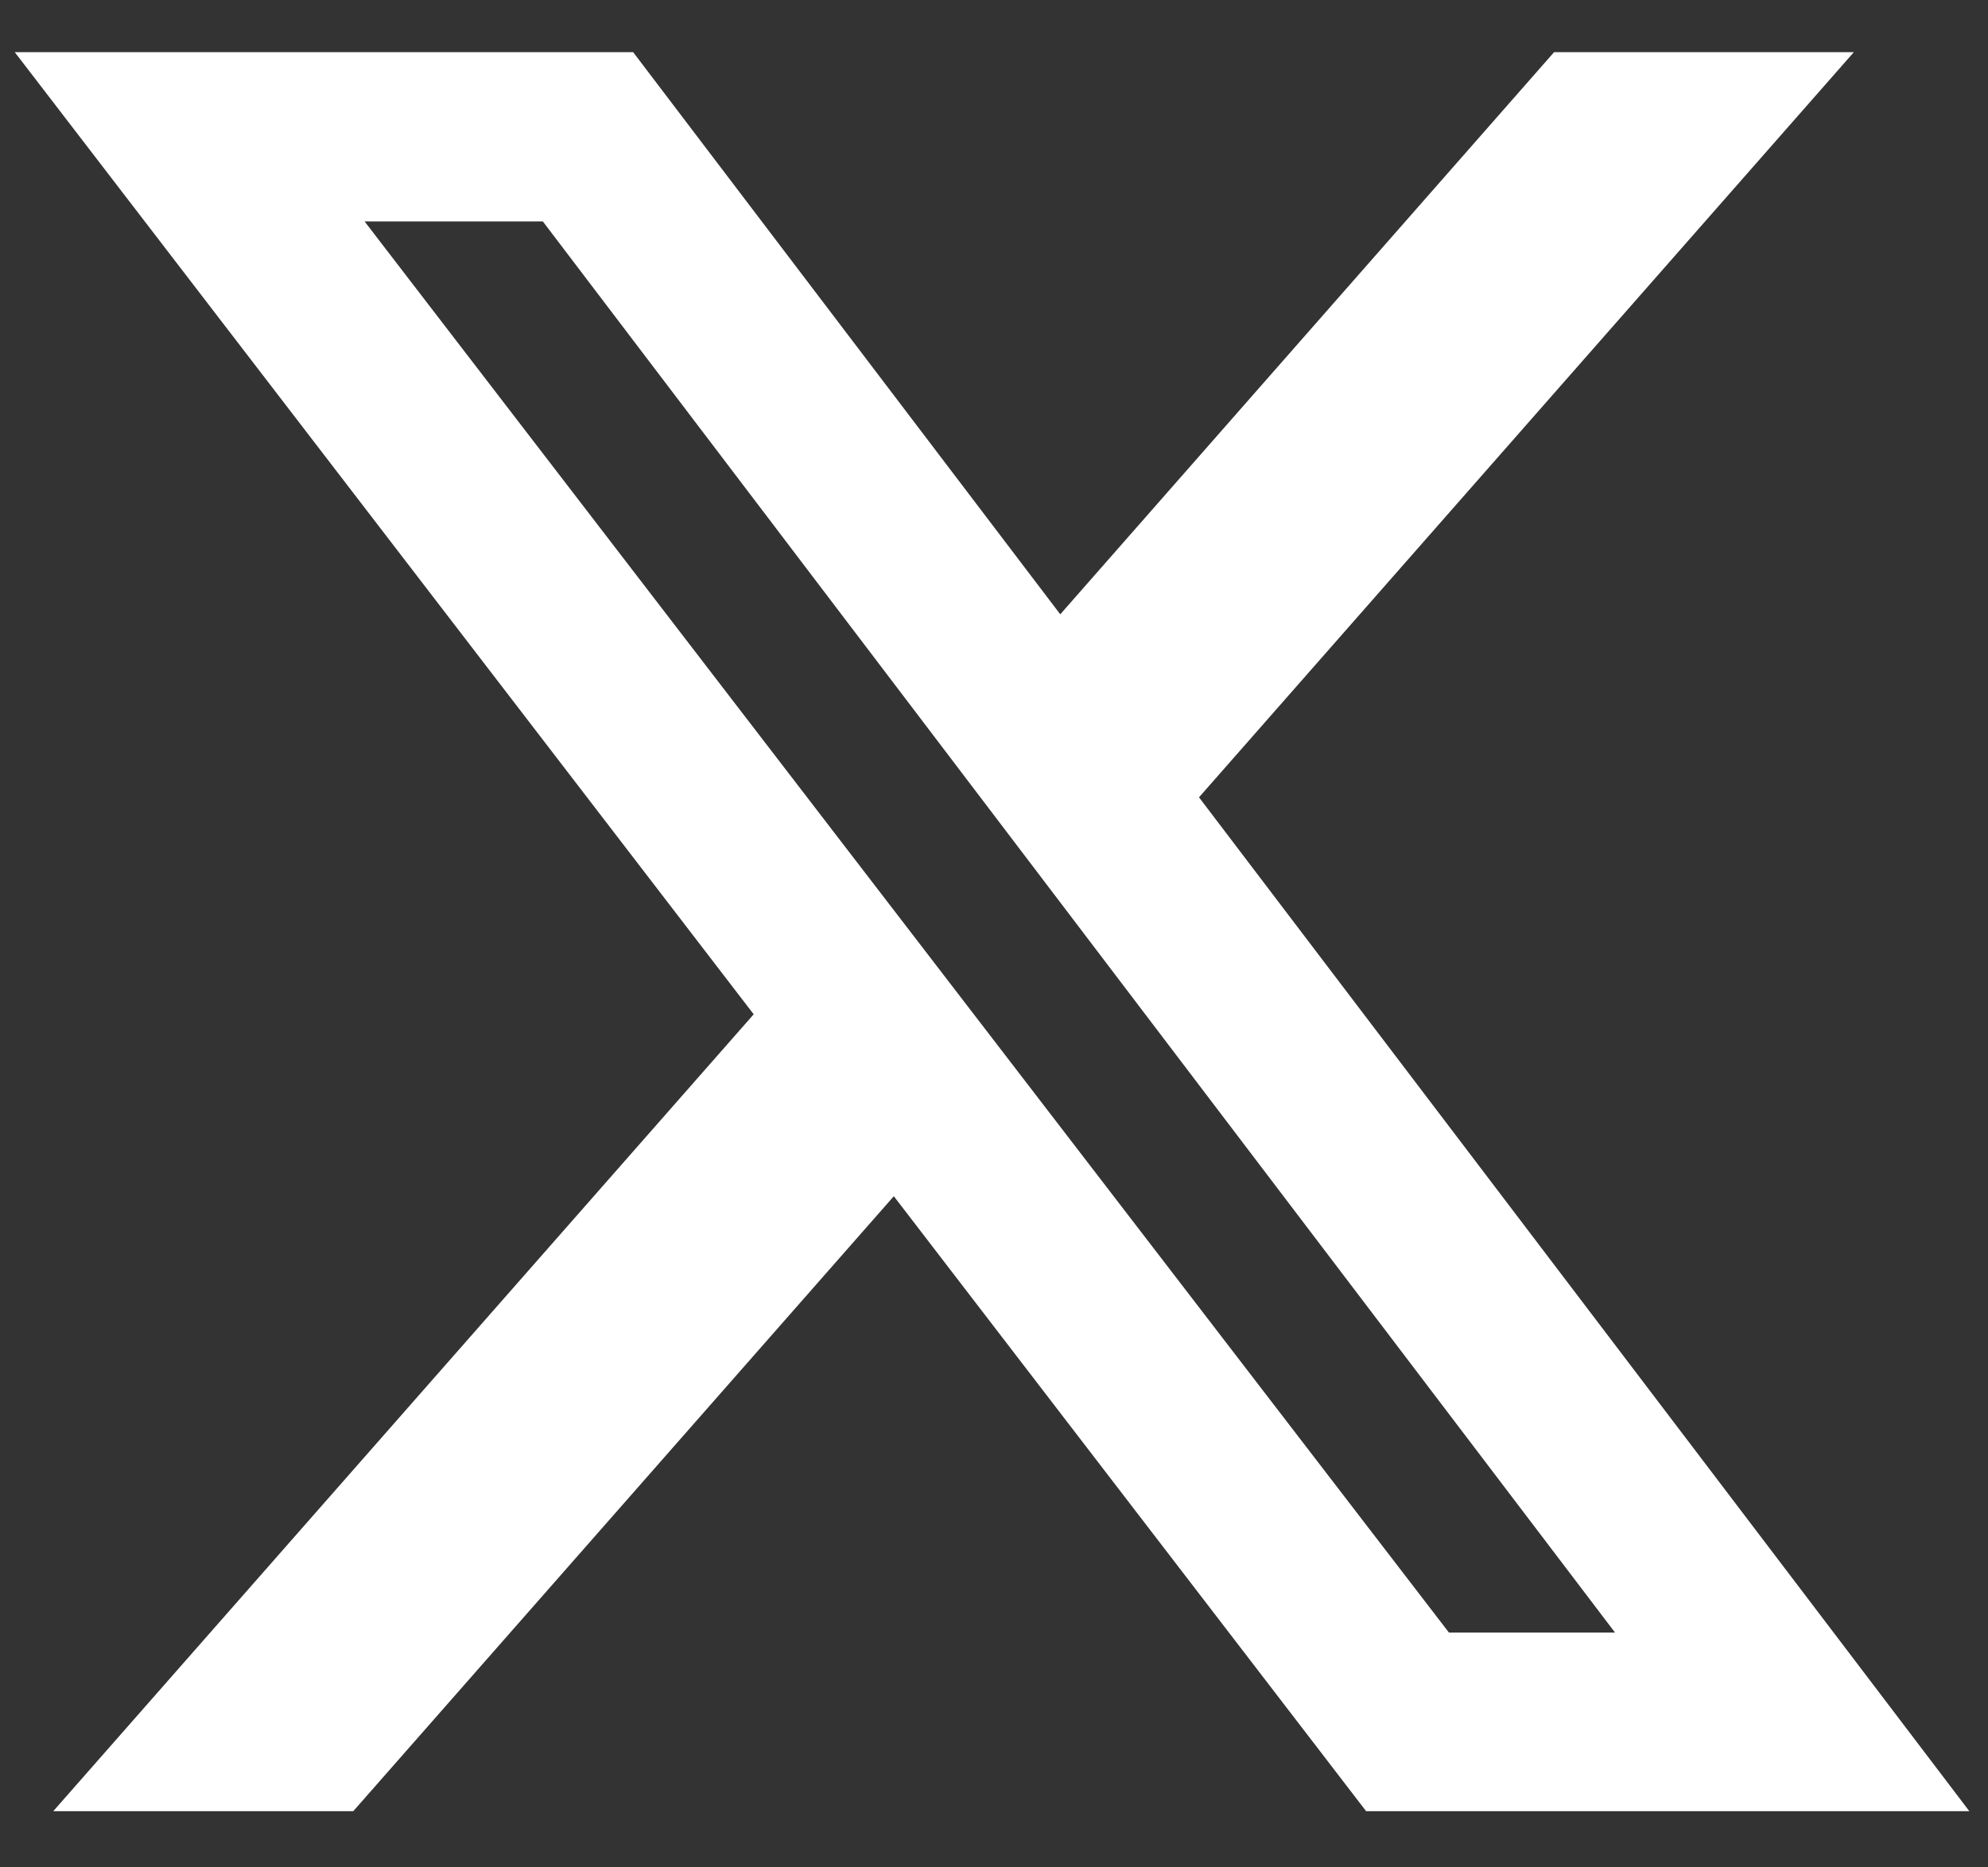
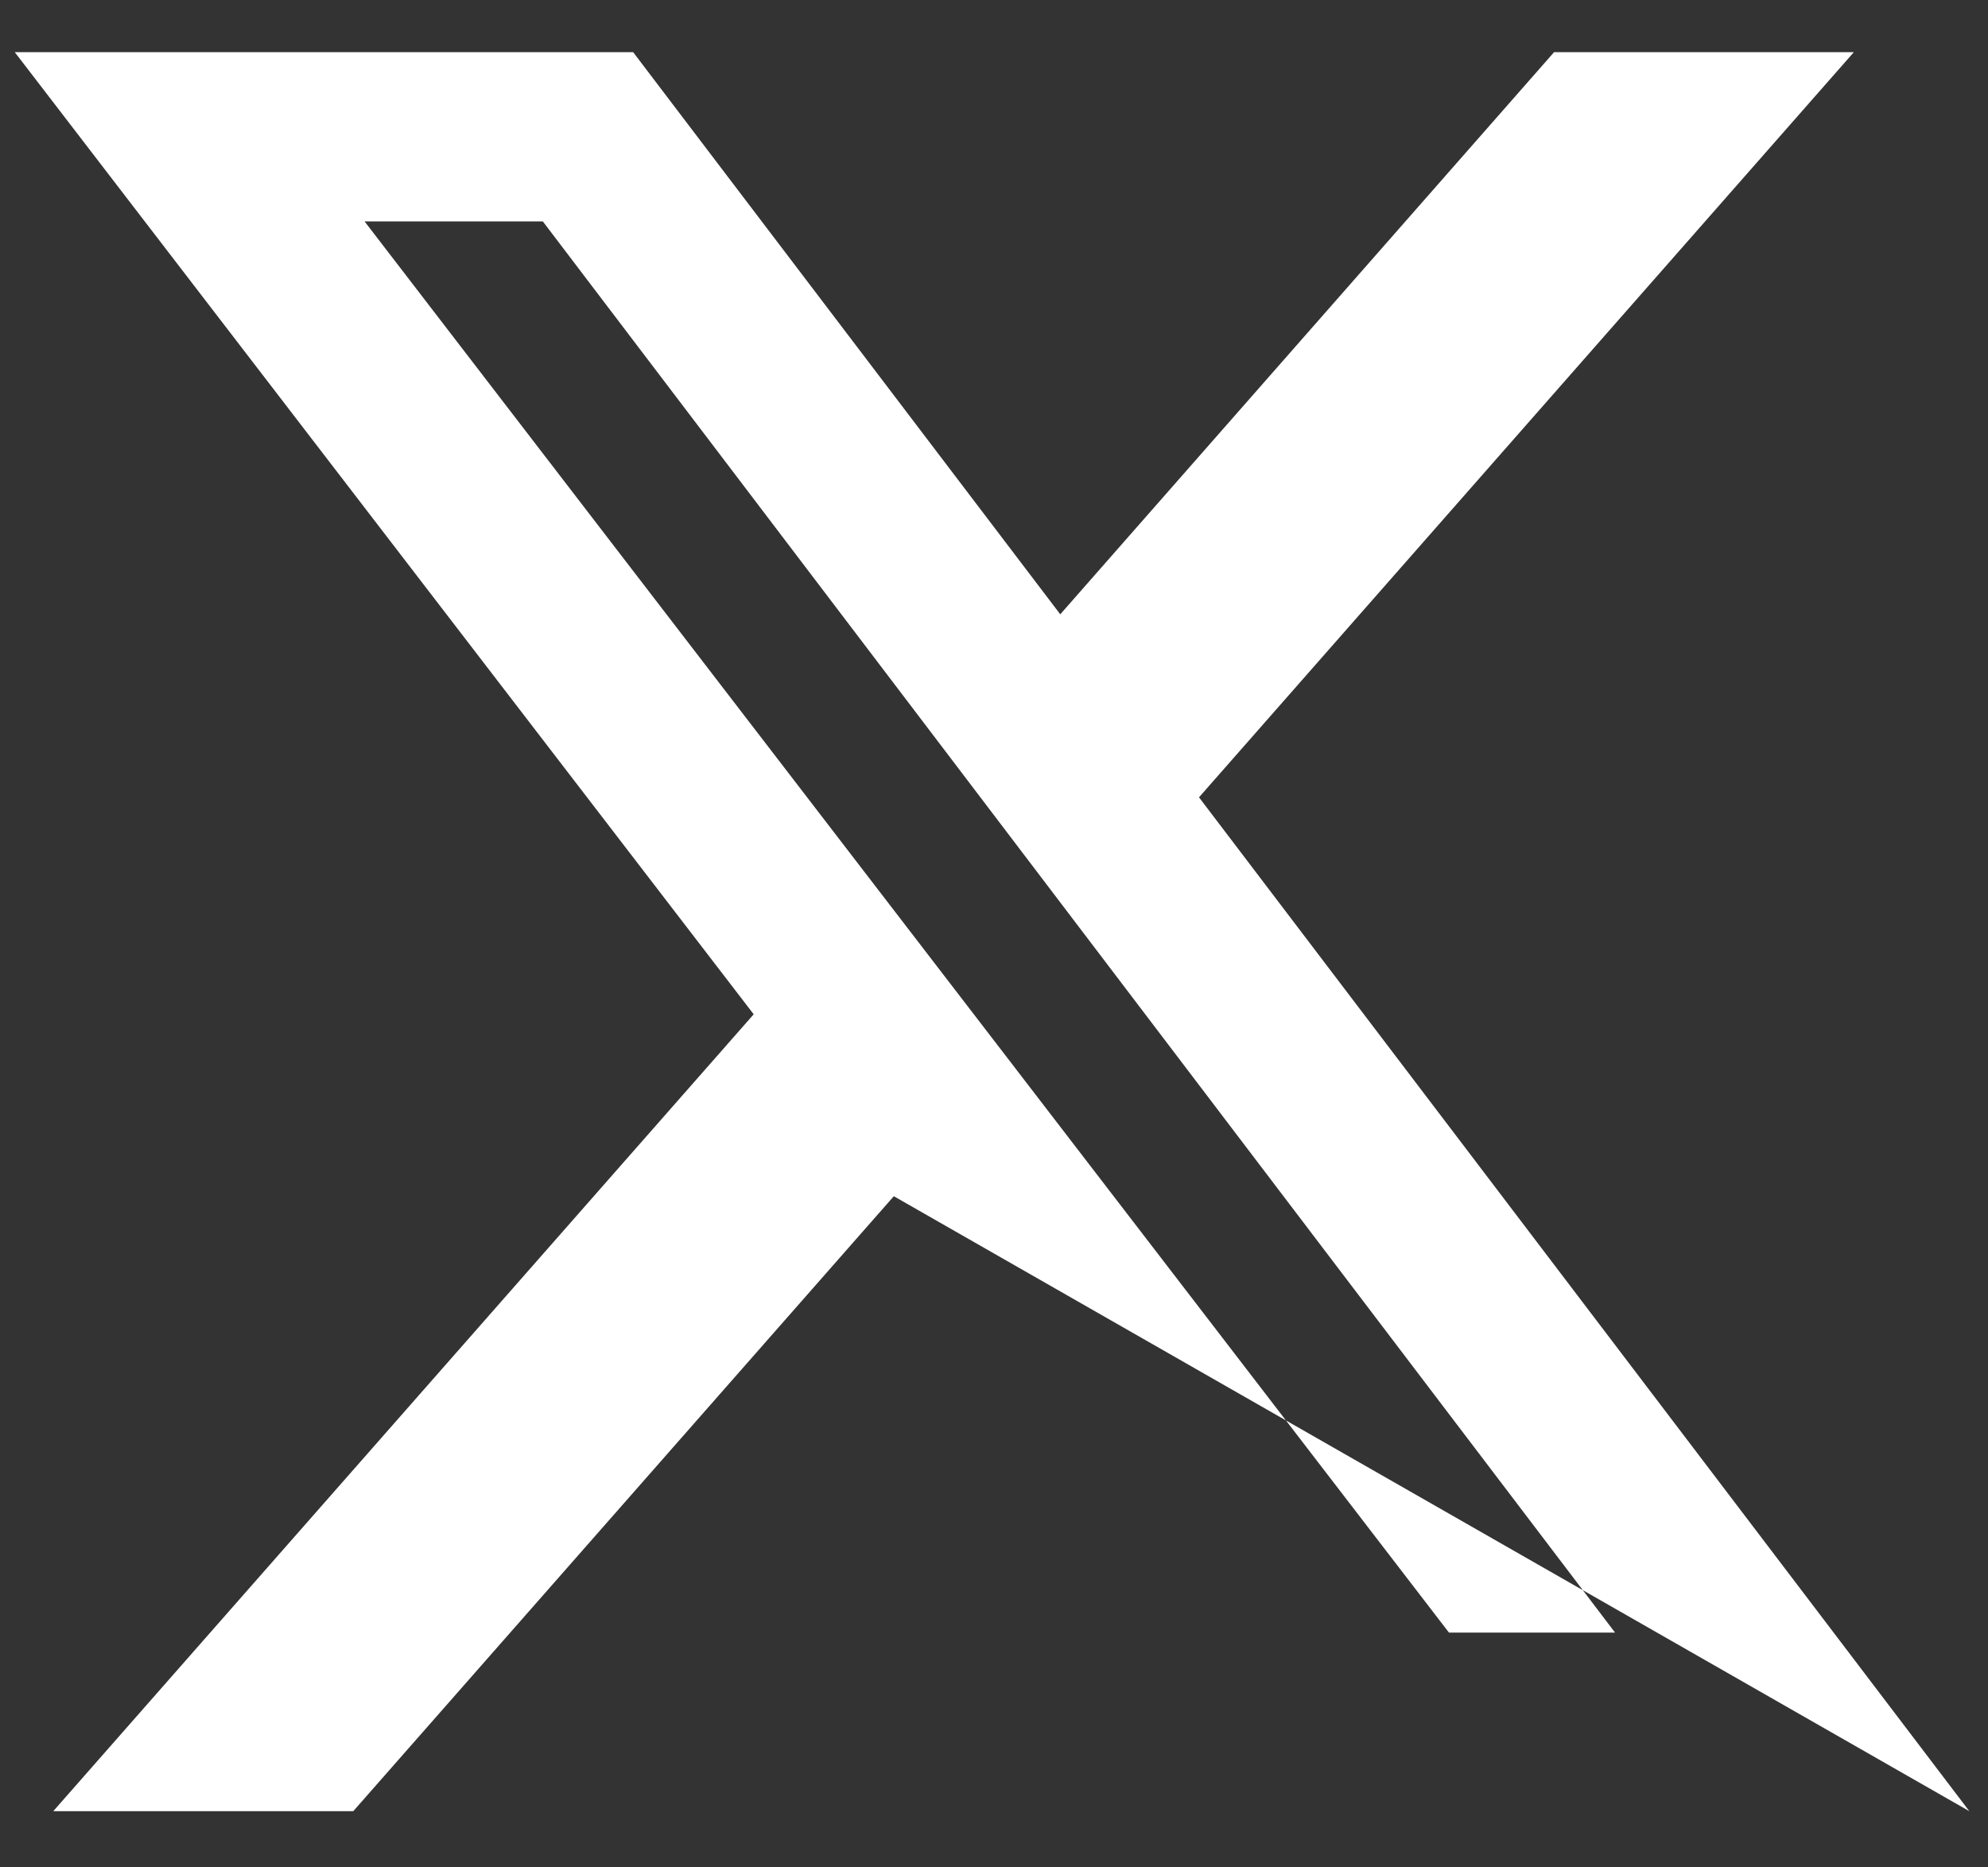
<svg xmlns="http://www.w3.org/2000/svg" width="33" height="31" viewBox="0 0 33 31" fill="none">
  <rect x="0" y="0" width="33" height="31" fill="#333333" stroke="none" />
-   <path d="M25.797 0.866H30.773L19.903 13.236L32.69 30.067H22.677L14.837 19.858L5.864 30.067H0.884L12.511 16.838L0.245 0.866H10.51L17.6 10.198L25.797 0.866ZM24.052 27.102H26.809L9.011 3.676H6.052L24.052 27.102Z" fill="white" />
+   <path d="M25.797 0.866H30.773L19.903 13.236L32.69 30.067L14.837 19.858L5.864 30.067H0.884L12.511 16.838L0.245 0.866H10.51L17.6 10.198L25.797 0.866ZM24.052 27.102H26.809L9.011 3.676H6.052L24.052 27.102Z" fill="white" />
</svg>